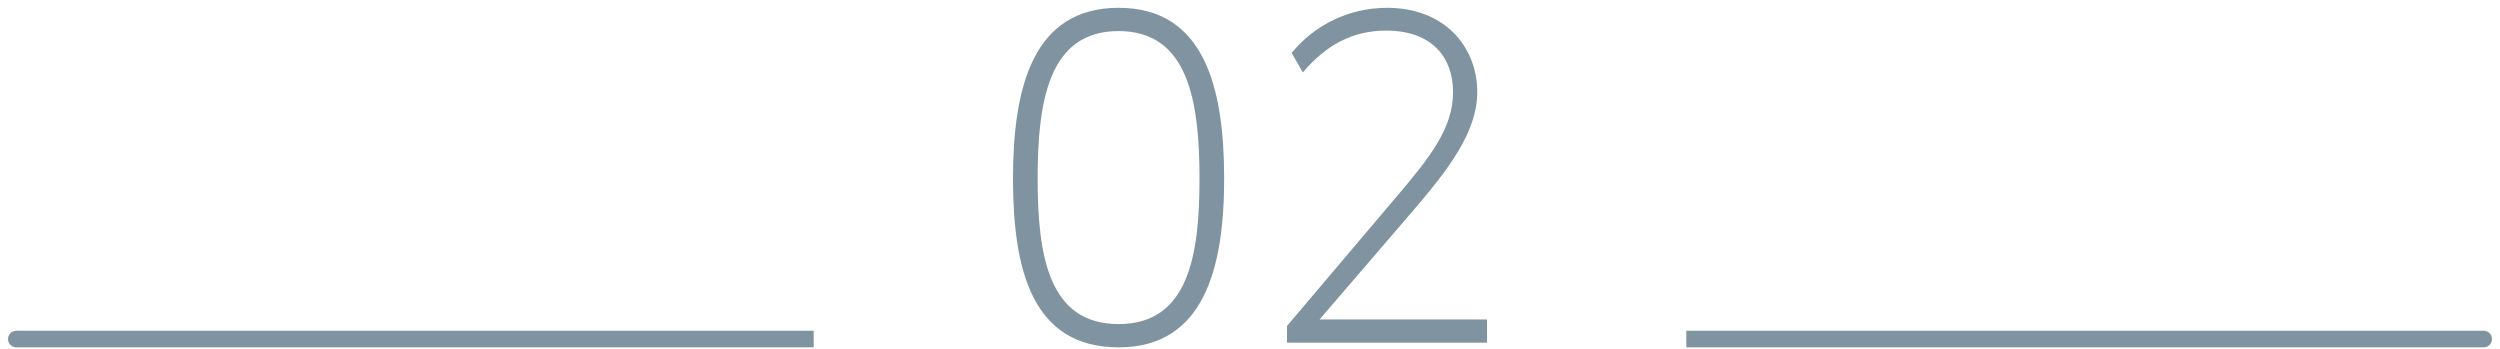
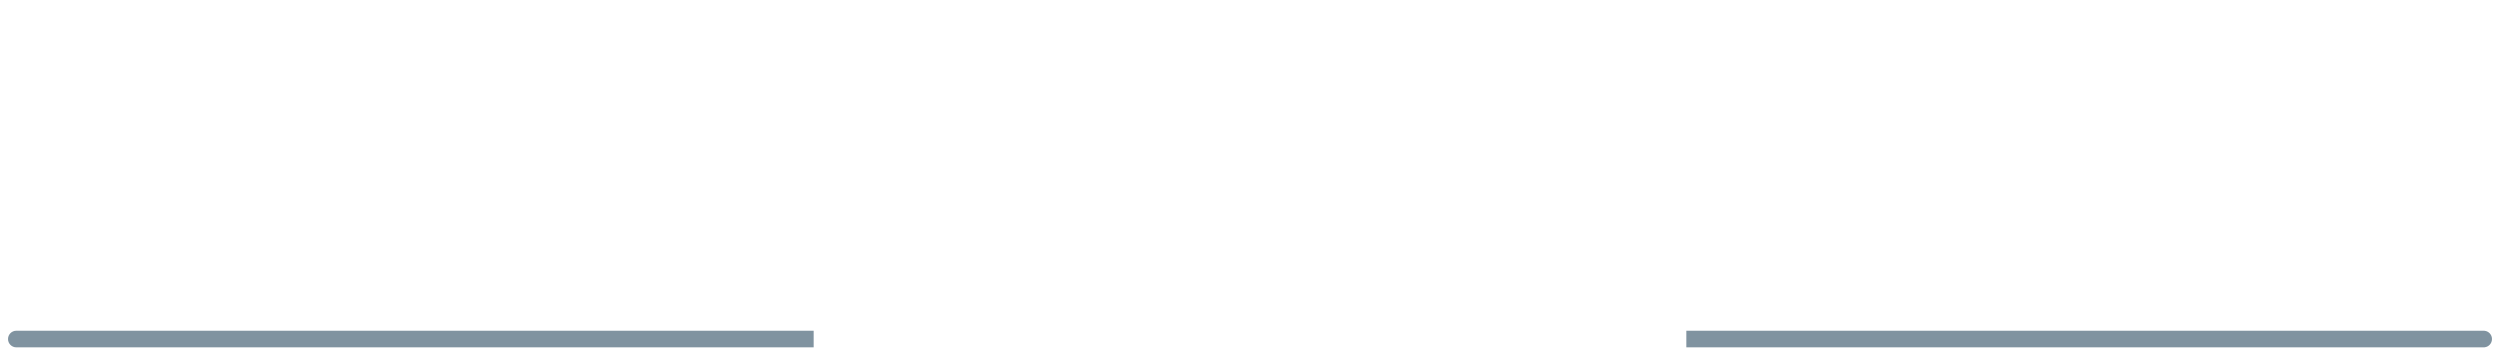
<svg xmlns="http://www.w3.org/2000/svg" width="301" height="42" viewBox="0 0 301 42" fill="none">
  <path d="M97.965 39.82V41.82H1.965C1.413 41.82 0.965 41.372 0.965 40.82C0.965 40.267 1.413 39.82 1.965 39.82H97.965Z" fill="#8093A0" />
-   <path d="M154.956 41.26V39.244L168.004 23.844C172.204 18.916 174.948 15.444 174.948 11.076C174.948 6.988 172.484 3.684 166.884 3.684C162.796 3.684 159.604 5.476 156.86 8.724L155.516 6.372C158.204 3.068 162.348 0.94 166.996 0.94C173.996 0.94 177.86 5.7 177.86 11.076C177.86 15.892 174.444 20.372 169.852 25.692L158.876 38.46H179.036V41.26H154.956Z" fill="#8093A0" />
-   <path d="M134.677 41.82C124.261 41.82 121.965 32.468 121.965 21.492C121.965 10.516 124.373 0.94 134.677 0.94C144.981 0.94 147.389 10.516 147.389 21.492C147.389 32.468 144.869 41.82 134.677 41.82ZM134.677 39.02C143.133 39.02 144.421 30.676 144.421 21.492C144.421 12.084 143.021 3.74 134.677 3.74C126.277 3.74 124.933 12.14 124.933 21.492C124.933 30.844 126.277 39.02 134.677 39.02Z" fill="#8093A0" />
  <path d="M299.035 39.82L299.138 39.825C299.642 39.876 300.035 40.302 300.035 40.82C300.035 41.337 299.642 41.764 299.138 41.815L299.035 41.82H203.035V39.82H299.035Z" fill="#8093A0" />
</svg>